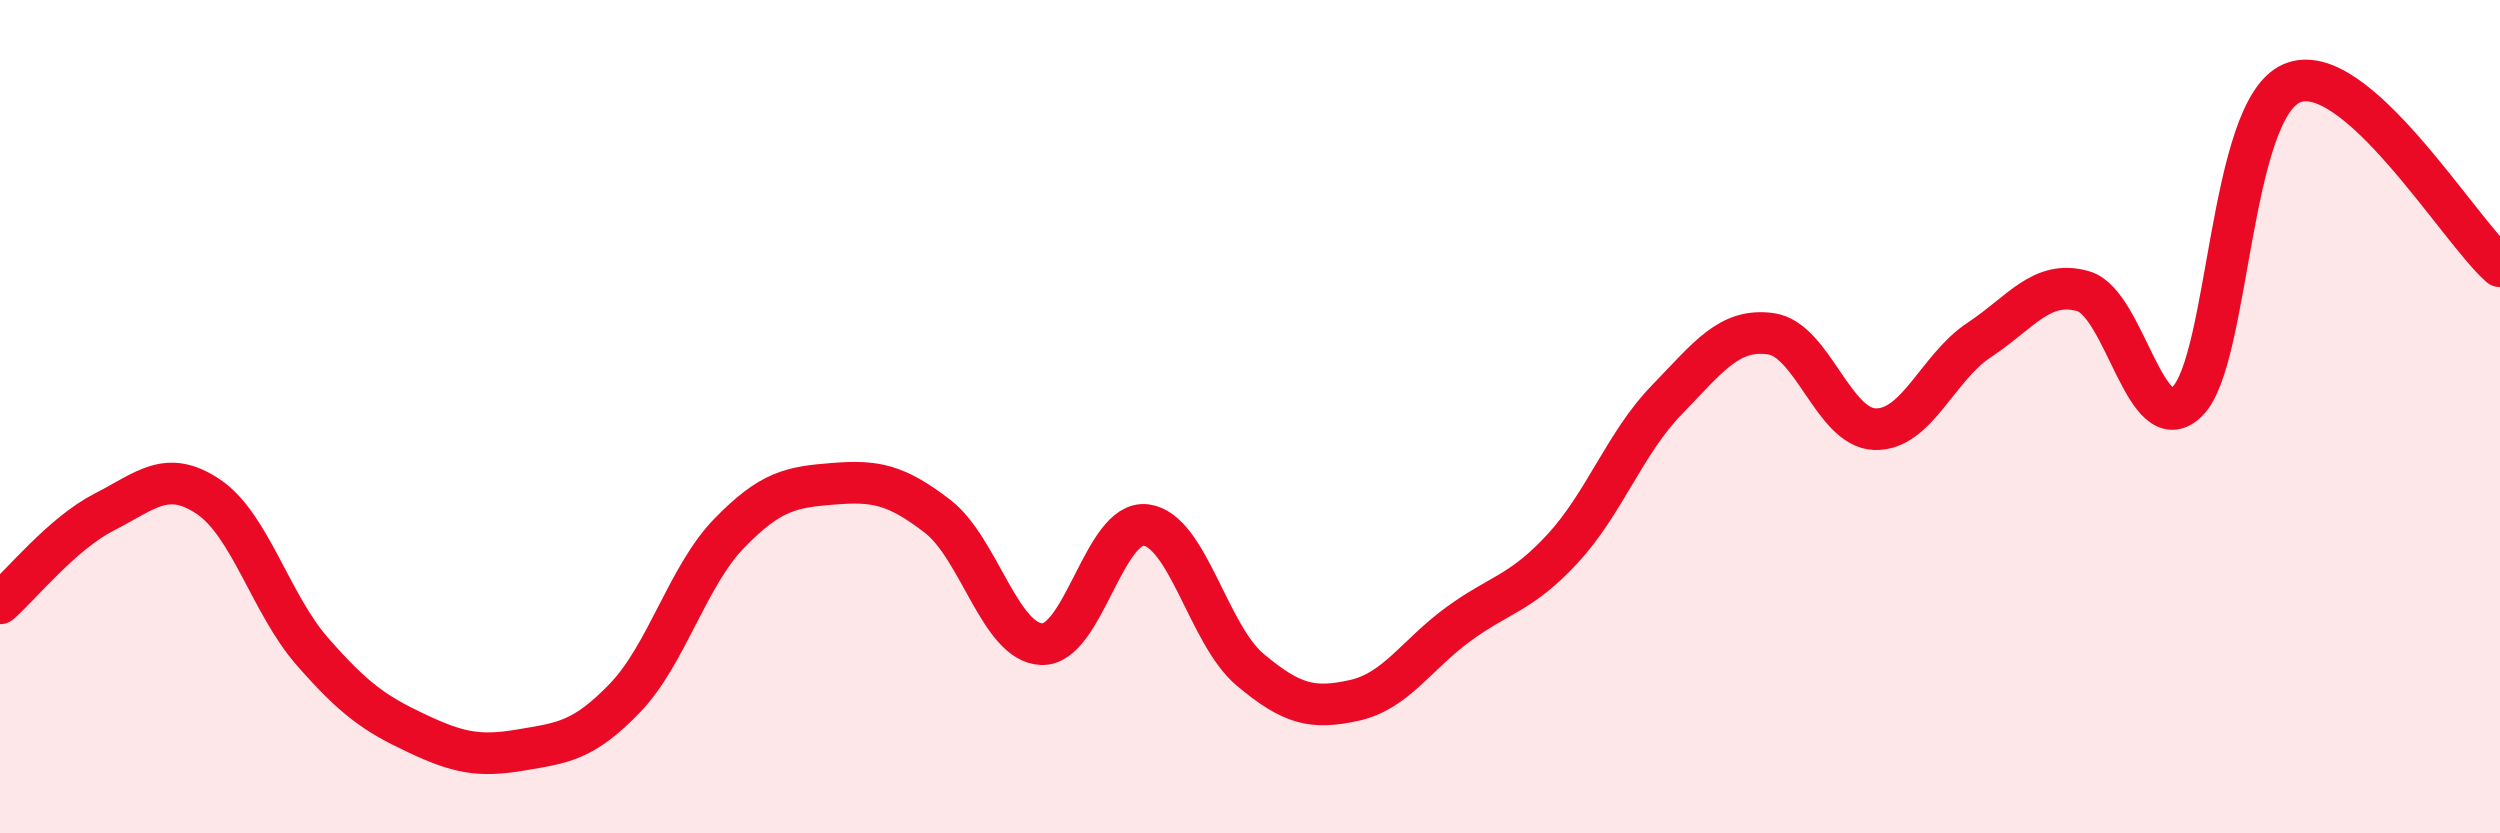
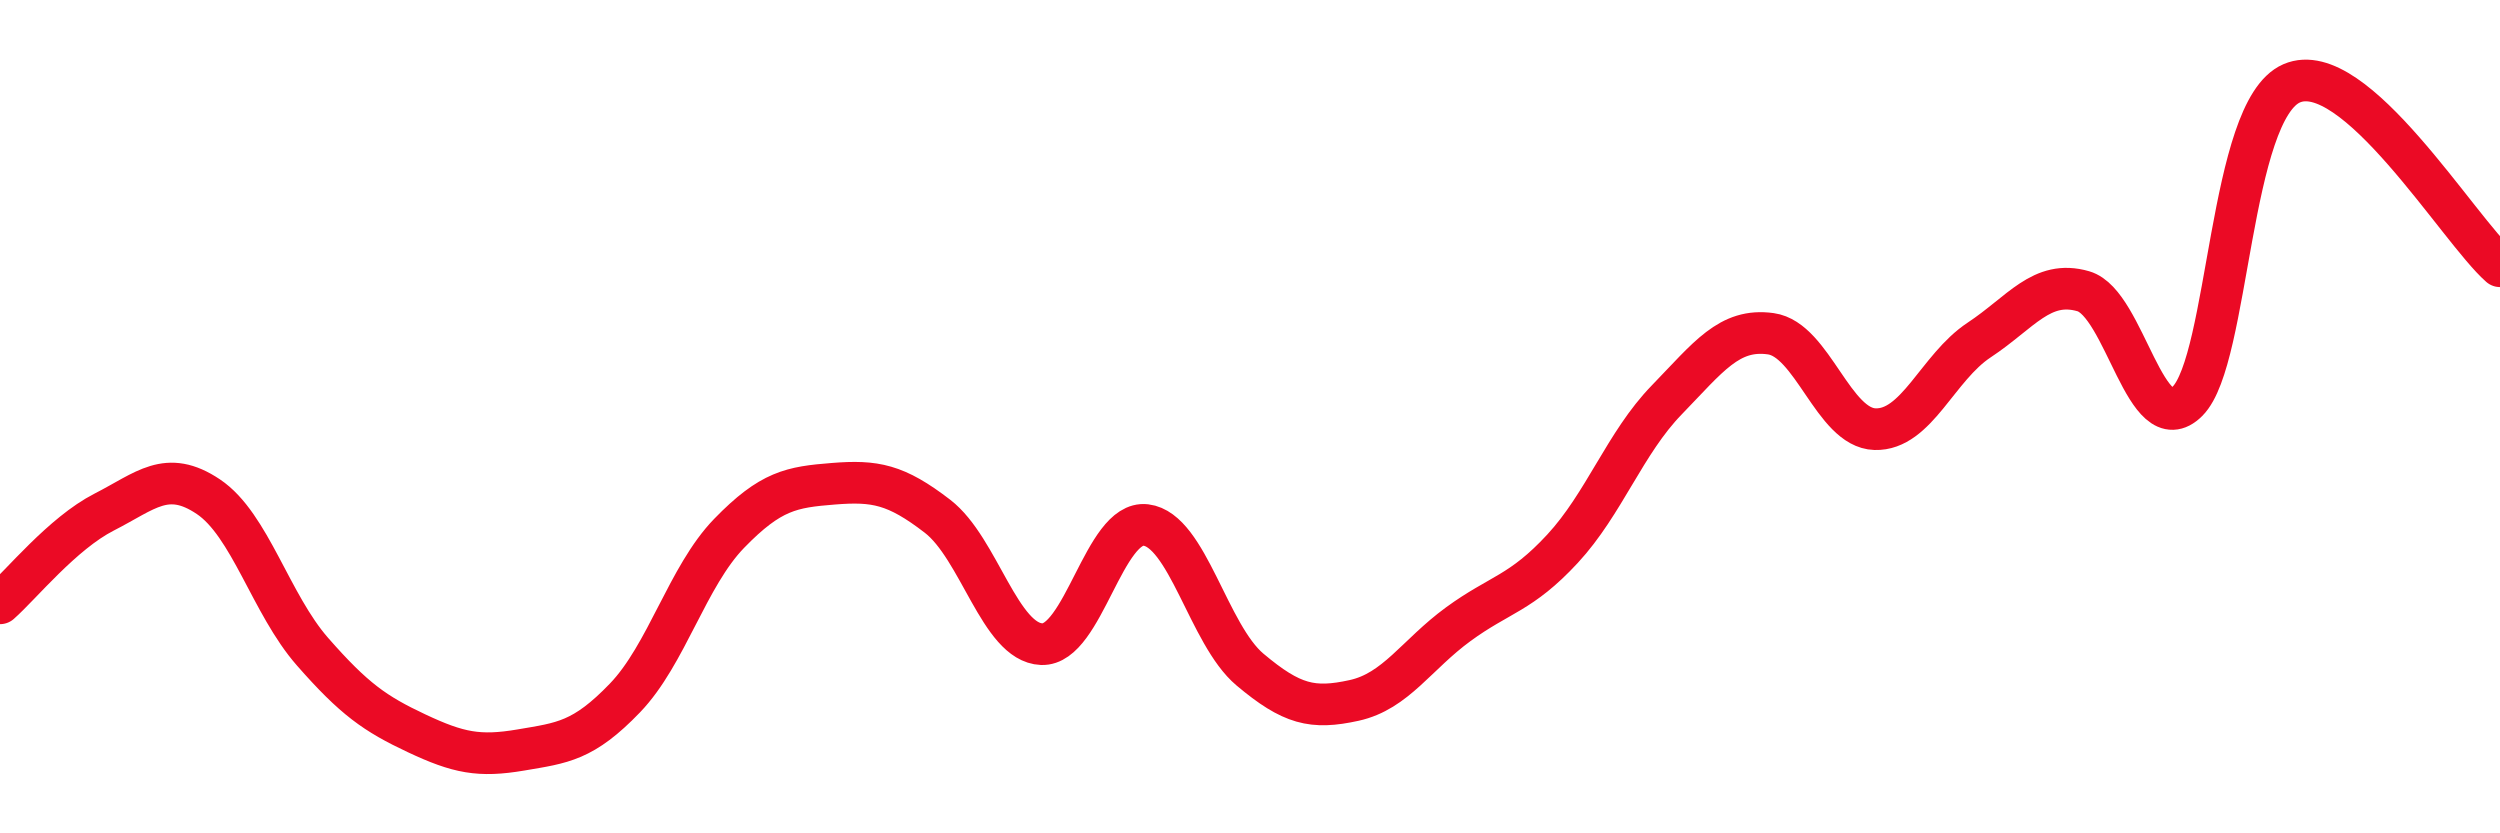
<svg xmlns="http://www.w3.org/2000/svg" width="60" height="20" viewBox="0 0 60 20">
-   <path d="M 0,14.48 C 0.5,14.04 1.5,12.8 2.5,12.29 C 3.5,11.78 4,11.25 5,11.92 C 6,12.59 6.5,14.5 7.5,15.64 C 8.5,16.78 9,17.13 10,17.6 C 11,18.07 11.5,18.17 12.5,18 C 13.5,17.83 14,17.79 15,16.75 C 16,15.71 16.5,13.83 17.5,12.8 C 18.5,11.77 19,11.69 20,11.61 C 21,11.53 21.5,11.62 22.5,12.39 C 23.5,13.16 24,15.42 25,15.46 C 26,15.5 26.5,12.48 27.5,12.6 C 28.5,12.72 29,15.23 30,16.07 C 31,16.91 31.5,17.03 32.5,16.81 C 33.5,16.59 34,15.71 35,14.98 C 36,14.25 36.5,14.25 37.5,13.17 C 38.5,12.09 39,10.63 40,9.6 C 41,8.57 41.5,7.87 42.5,8.01 C 43.5,8.15 44,10.27 45,10.3 C 46,10.33 46.5,8.82 47.5,8.16 C 48.5,7.5 49,6.7 50,6.99 C 51,7.28 51.5,10.63 52.5,9.63 C 53.5,8.63 53.5,2.65 55,2 C 56.5,1.35 59,5.51 60,6.39L60 20L0 20Z" fill="#EB0A25" opacity="0.1" stroke-linecap="round" stroke-linejoin="round" />
  <path d="M 0,14.48 C 0.5,14.04 1.5,12.8 2.5,12.29 C 3.5,11.78 4,11.25 5,11.92 C 6,12.59 6.5,14.5 7.5,15.64 C 8.5,16.78 9,17.13 10,17.6 C 11,18.07 11.5,18.17 12.5,18 C 13.5,17.83 14,17.79 15,16.75 C 16,15.71 16.5,13.83 17.5,12.8 C 18.5,11.77 19,11.69 20,11.61 C 21,11.53 21.5,11.62 22.5,12.39 C 23.5,13.16 24,15.42 25,15.46 C 26,15.5 26.5,12.48 27.5,12.6 C 28.5,12.72 29,15.23 30,16.07 C 31,16.91 31.5,17.03 32.5,16.81 C 33.5,16.59 34,15.71 35,14.98 C 36,14.25 36.5,14.25 37.5,13.17 C 38.5,12.09 39,10.63 40,9.6 C 41,8.57 41.5,7.87 42.5,8.01 C 43.5,8.15 44,10.27 45,10.3 C 46,10.33 46.5,8.82 47.5,8.16 C 48.5,7.5 49,6.7 50,6.99 C 51,7.28 51.5,10.63 52.5,9.63 C 53.5,8.63 53.5,2.65 55,2 C 56.5,1.35 59,5.51 60,6.39" stroke="#EB0A25" stroke-width="1" fill="none" stroke-linecap="round" stroke-linejoin="round" />
</svg>